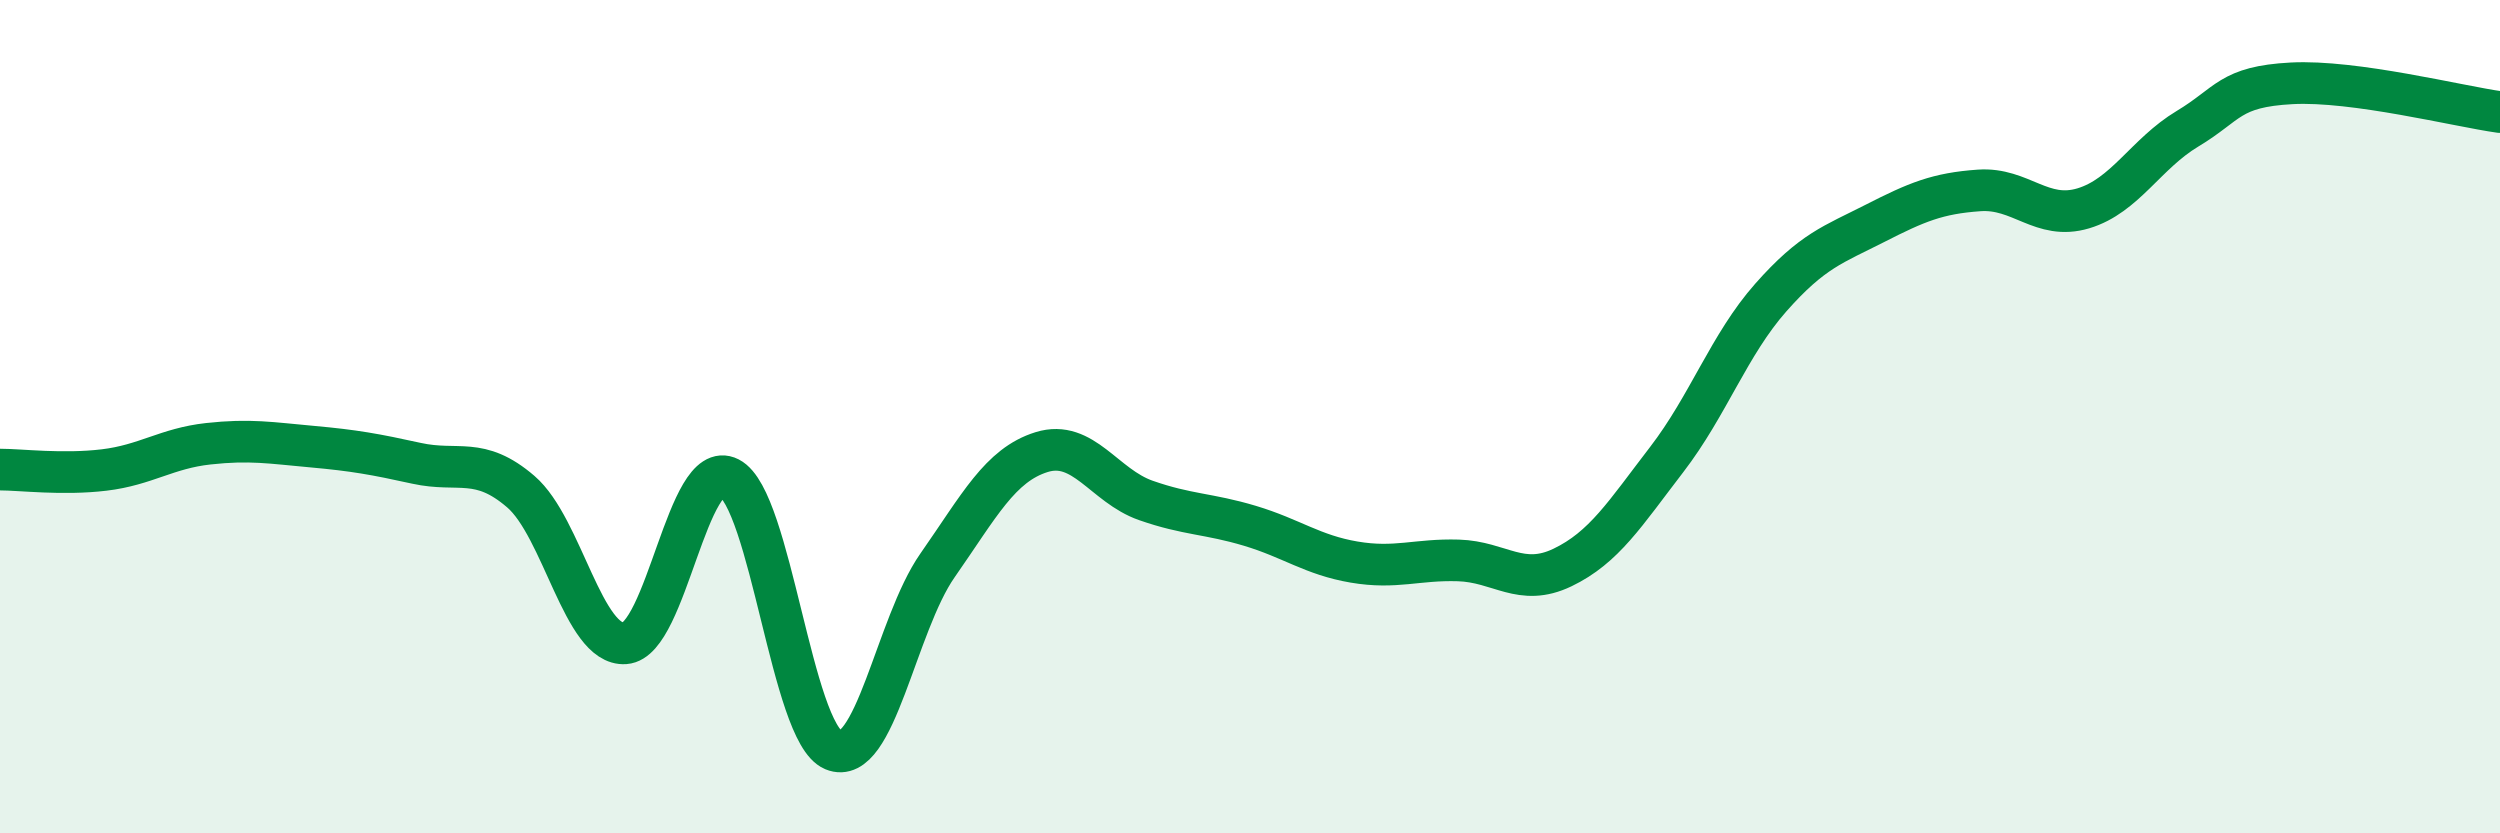
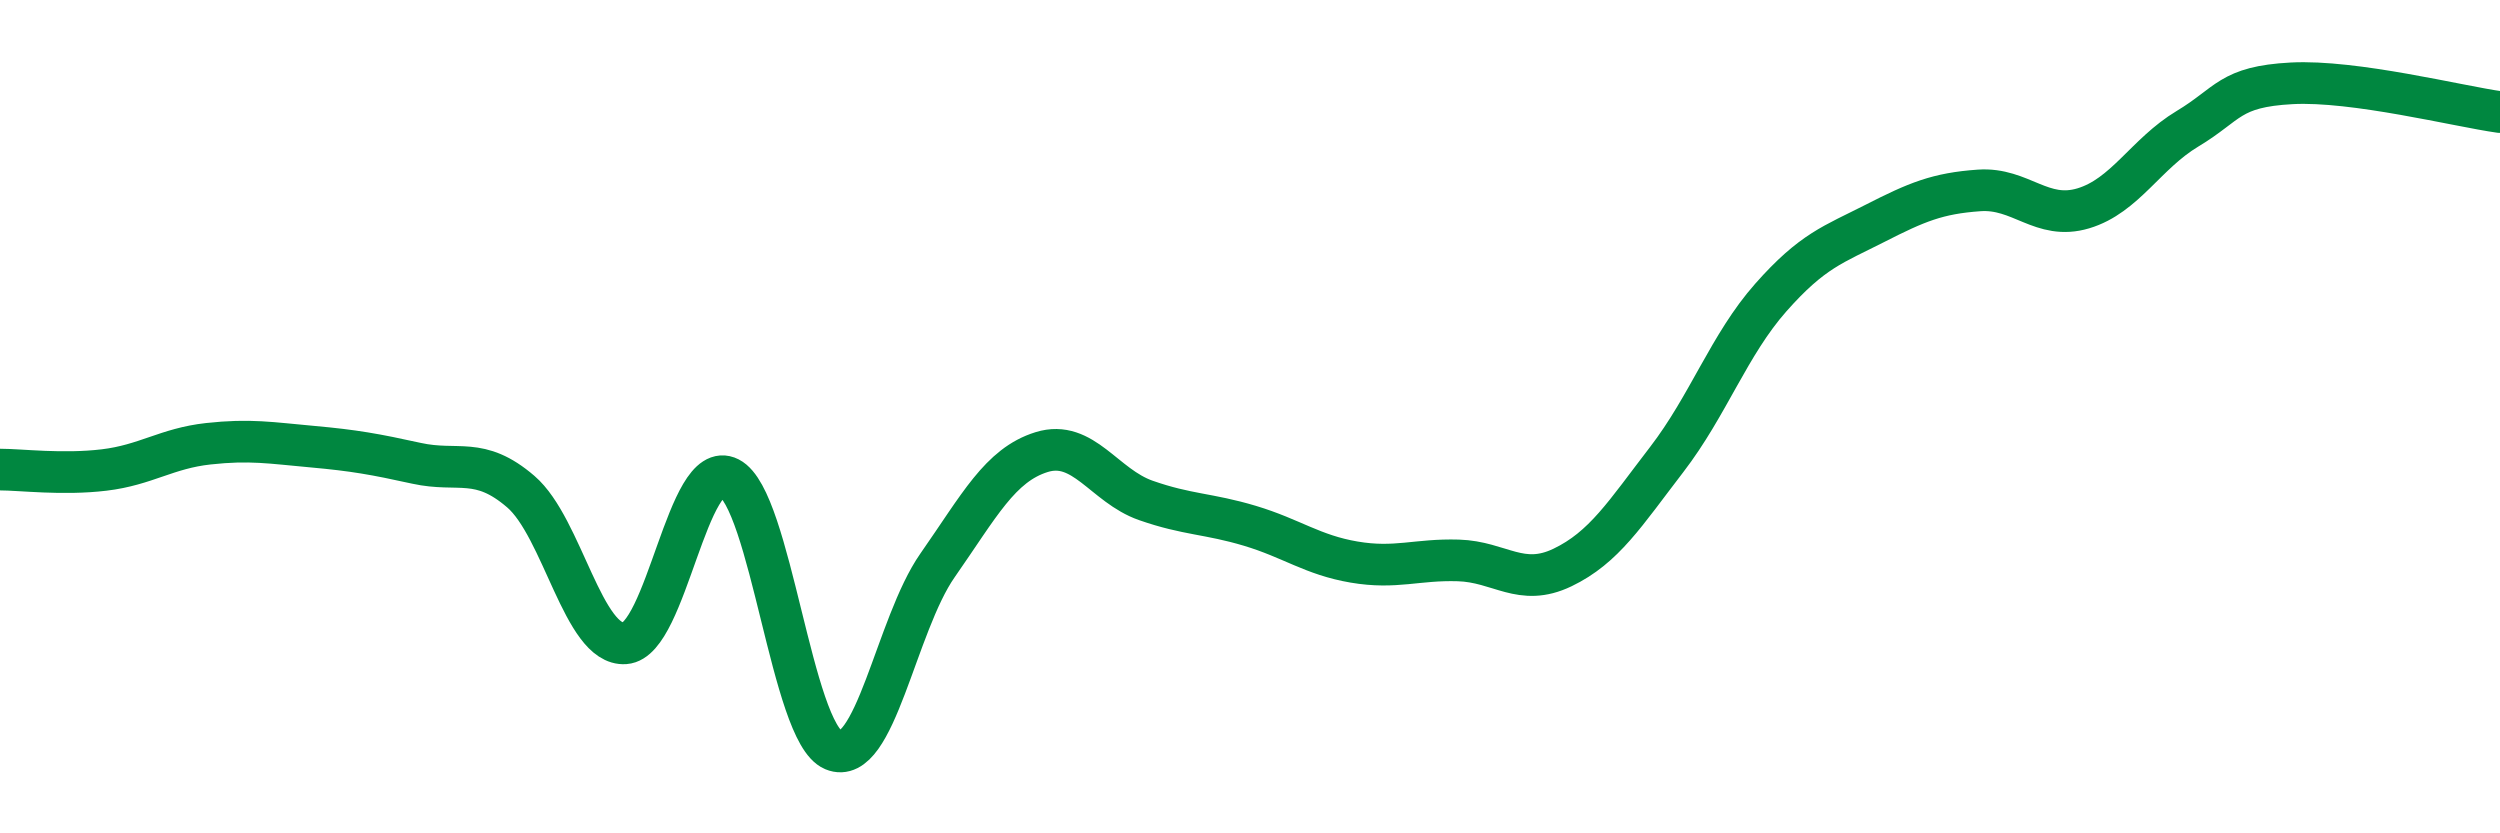
<svg xmlns="http://www.w3.org/2000/svg" width="60" height="20" viewBox="0 0 60 20">
-   <path d="M 0,11.27 C 0.5,11.27 1.5,11.4 2.5,11.28 C 3.5,11.16 4,10.76 5,10.65 C 6,10.54 6.5,10.63 7.5,10.72 C 8.5,10.81 9,10.9 10,11.12 C 11,11.34 11.5,10.94 12.5,11.8 C 13.5,12.66 14,15.51 15,15.44 C 16,15.37 16.5,10.96 17.5,11.47 C 18.5,11.98 19,17.58 20,18 C 21,18.42 21.5,15 22.5,13.57 C 23.5,12.14 24,11.16 25,10.85 C 26,10.54 26.5,11.66 27.5,12.01 C 28.5,12.36 29,12.32 30,12.62 C 31,12.92 31.5,13.32 32.5,13.49 C 33.5,13.66 34,13.42 35,13.45 C 36,13.48 36.5,14.1 37.5,13.62 C 38.5,13.14 39,12.33 40,11.03 C 41,9.73 41.5,8.27 42.5,7.14 C 43.5,6.01 44,5.87 45,5.36 C 46,4.85 46.5,4.64 47.5,4.57 C 48.5,4.5 49,5.3 50,5 C 51,4.7 51.5,3.69 52.5,3.09 C 53.5,2.49 53.5,2.08 55,2 C 56.5,1.92 59,2.55 60,2.69L60 20L0 20Z" fill="#008740" opacity="0.1" stroke-linecap="round" stroke-linejoin="round" />
  <path d="M 0,11.27 C 0.5,11.27 1.5,11.4 2.5,11.28 C 3.5,11.16 4,10.76 5,10.65 C 6,10.54 6.5,10.63 7.5,10.72 C 8.5,10.81 9,10.9 10,11.12 C 11,11.34 11.5,10.94 12.5,11.8 C 13.5,12.66 14,15.51 15,15.44 C 16,15.37 16.5,10.96 17.5,11.47 C 18.5,11.98 19,17.58 20,18 C 21,18.42 21.5,15 22.5,13.57 C 23.5,12.14 24,11.16 25,10.85 C 26,10.54 26.5,11.66 27.5,12.01 C 28.5,12.36 29,12.32 30,12.62 C 31,12.92 31.5,13.32 32.5,13.49 C 33.5,13.66 34,13.42 35,13.45 C 36,13.48 36.5,14.1 37.5,13.62 C 38.5,13.14 39,12.33 40,11.03 C 41,9.73 41.5,8.27 42.5,7.14 C 43.5,6.01 44,5.87 45,5.36 C 46,4.85 46.5,4.64 47.5,4.57 C 48.5,4.5 49,5.3 50,5 C 51,4.7 51.5,3.69 52.5,3.09 C 53.5,2.49 53.5,2.08 55,2 C 56.5,1.92 59,2.55 60,2.69" stroke="#008740" stroke-width="1" fill="none" stroke-linecap="round" stroke-linejoin="round" />
</svg>